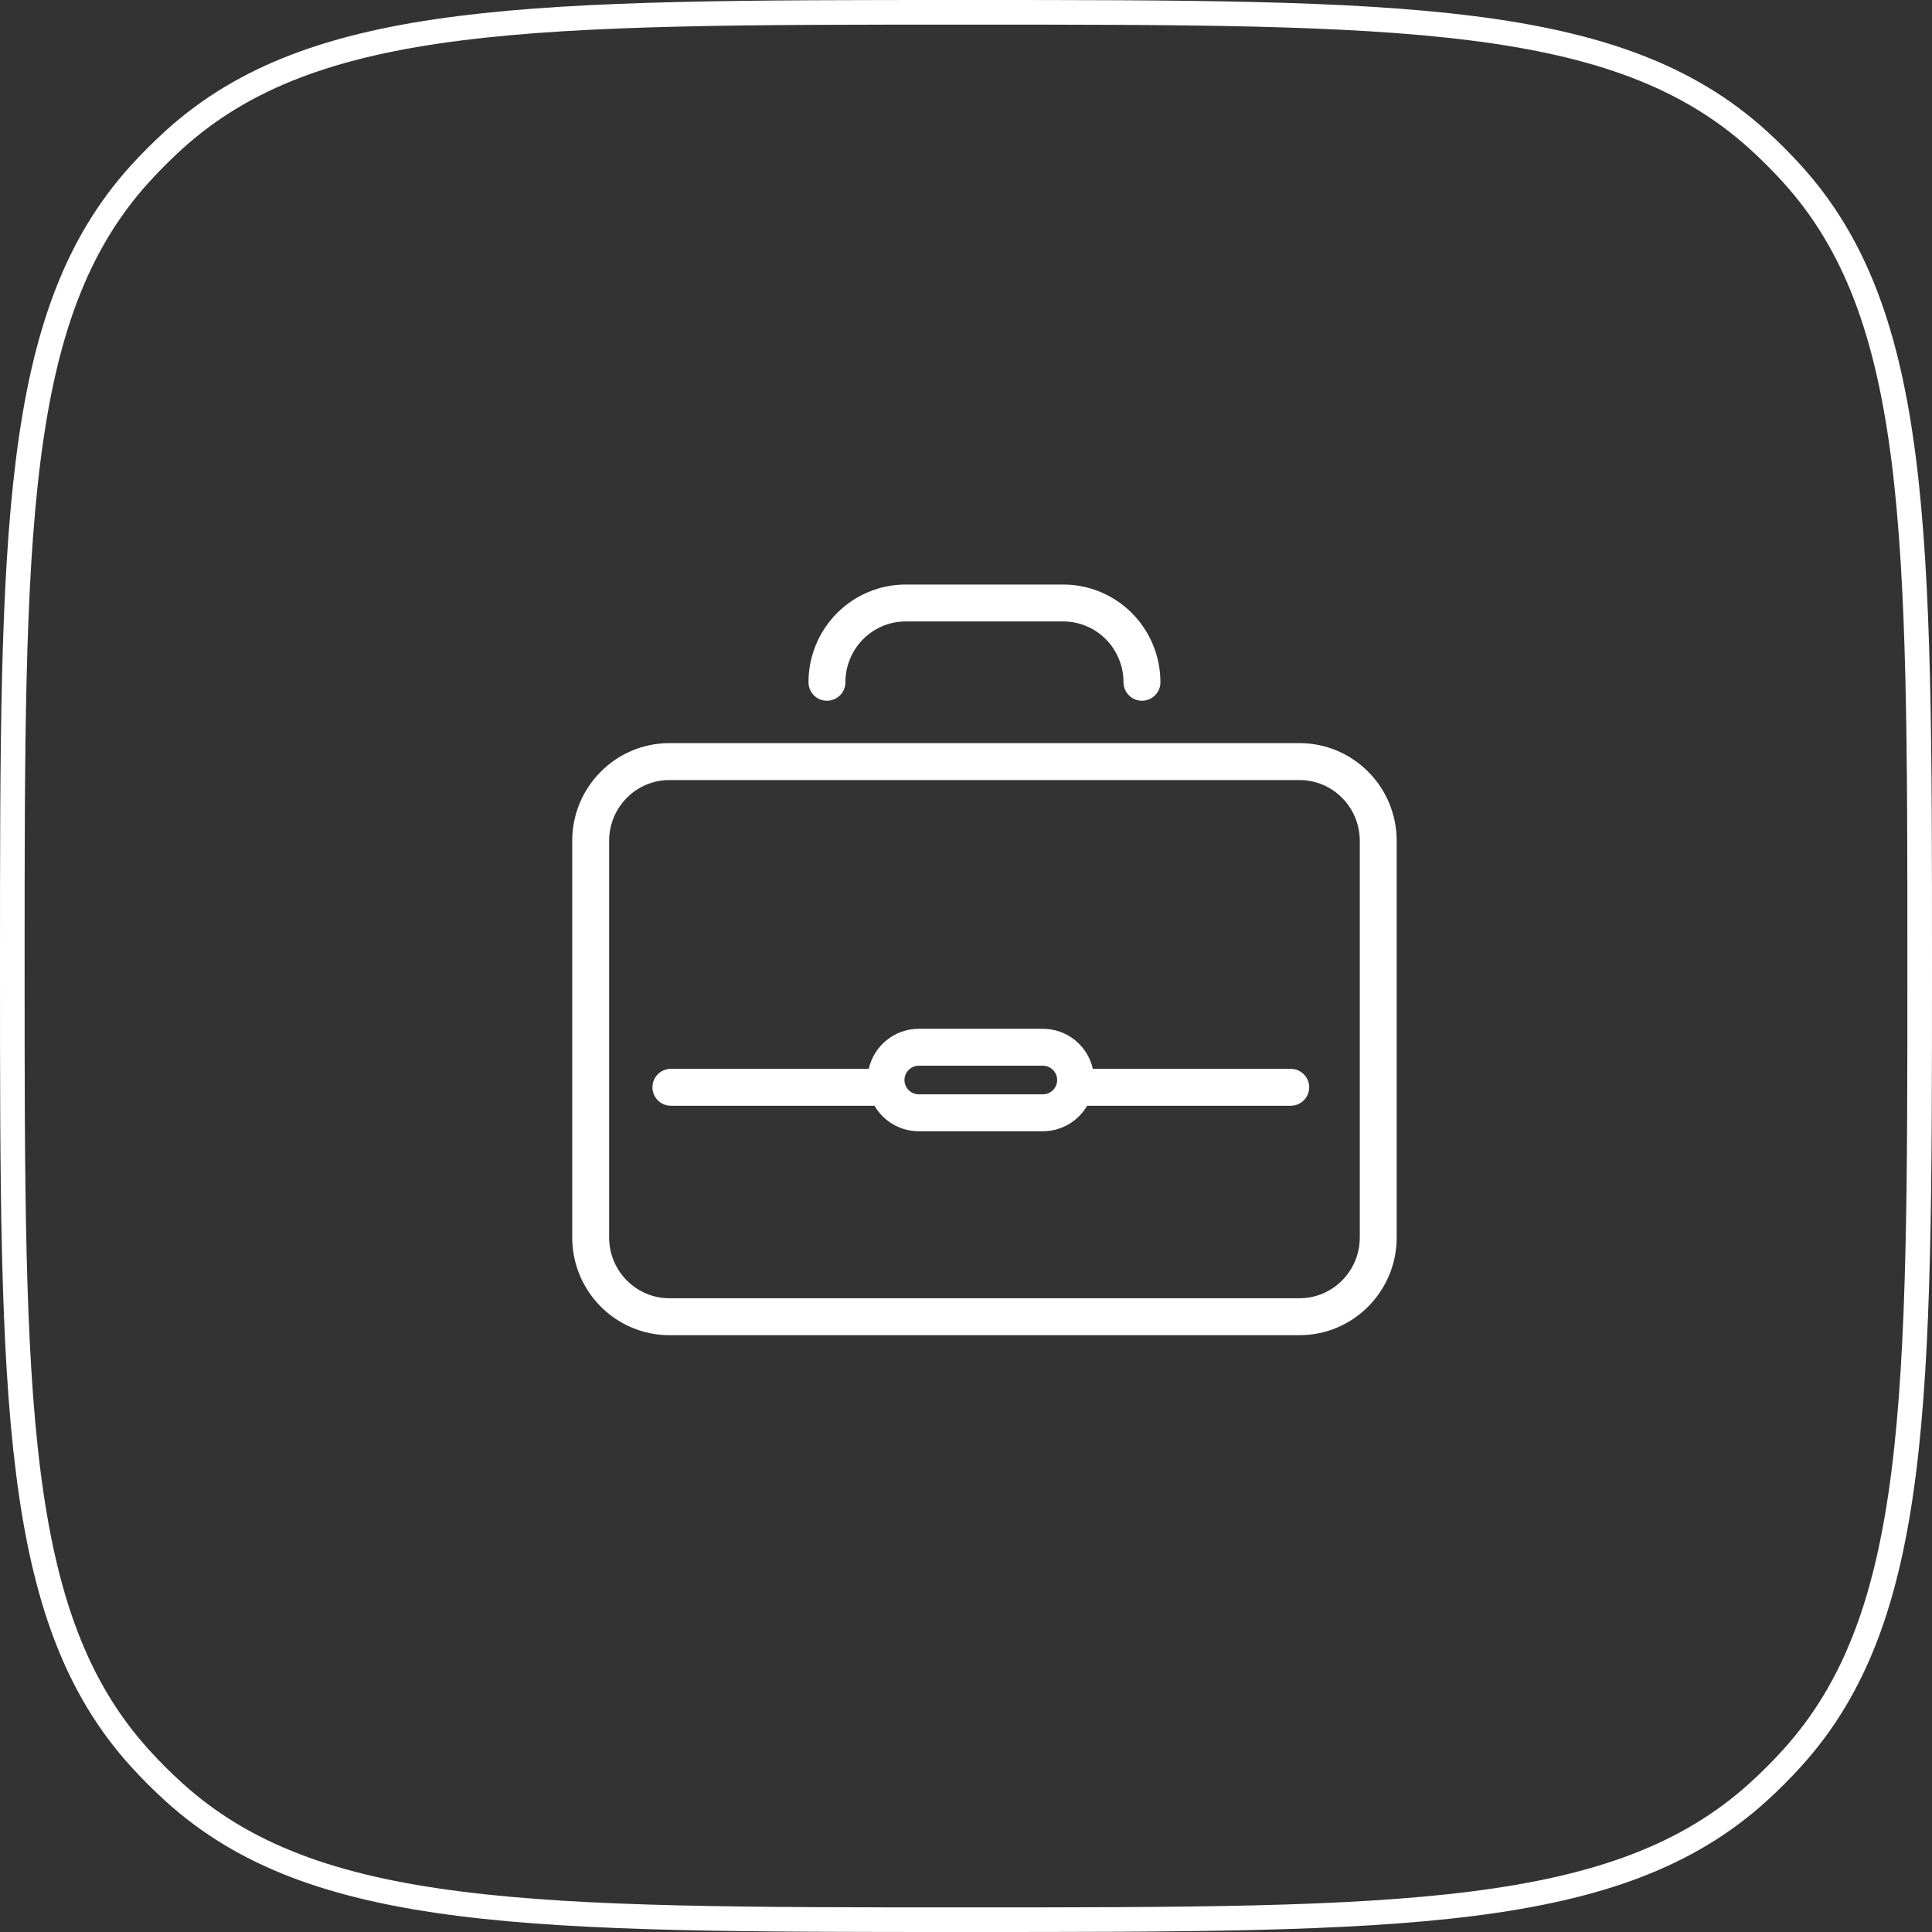
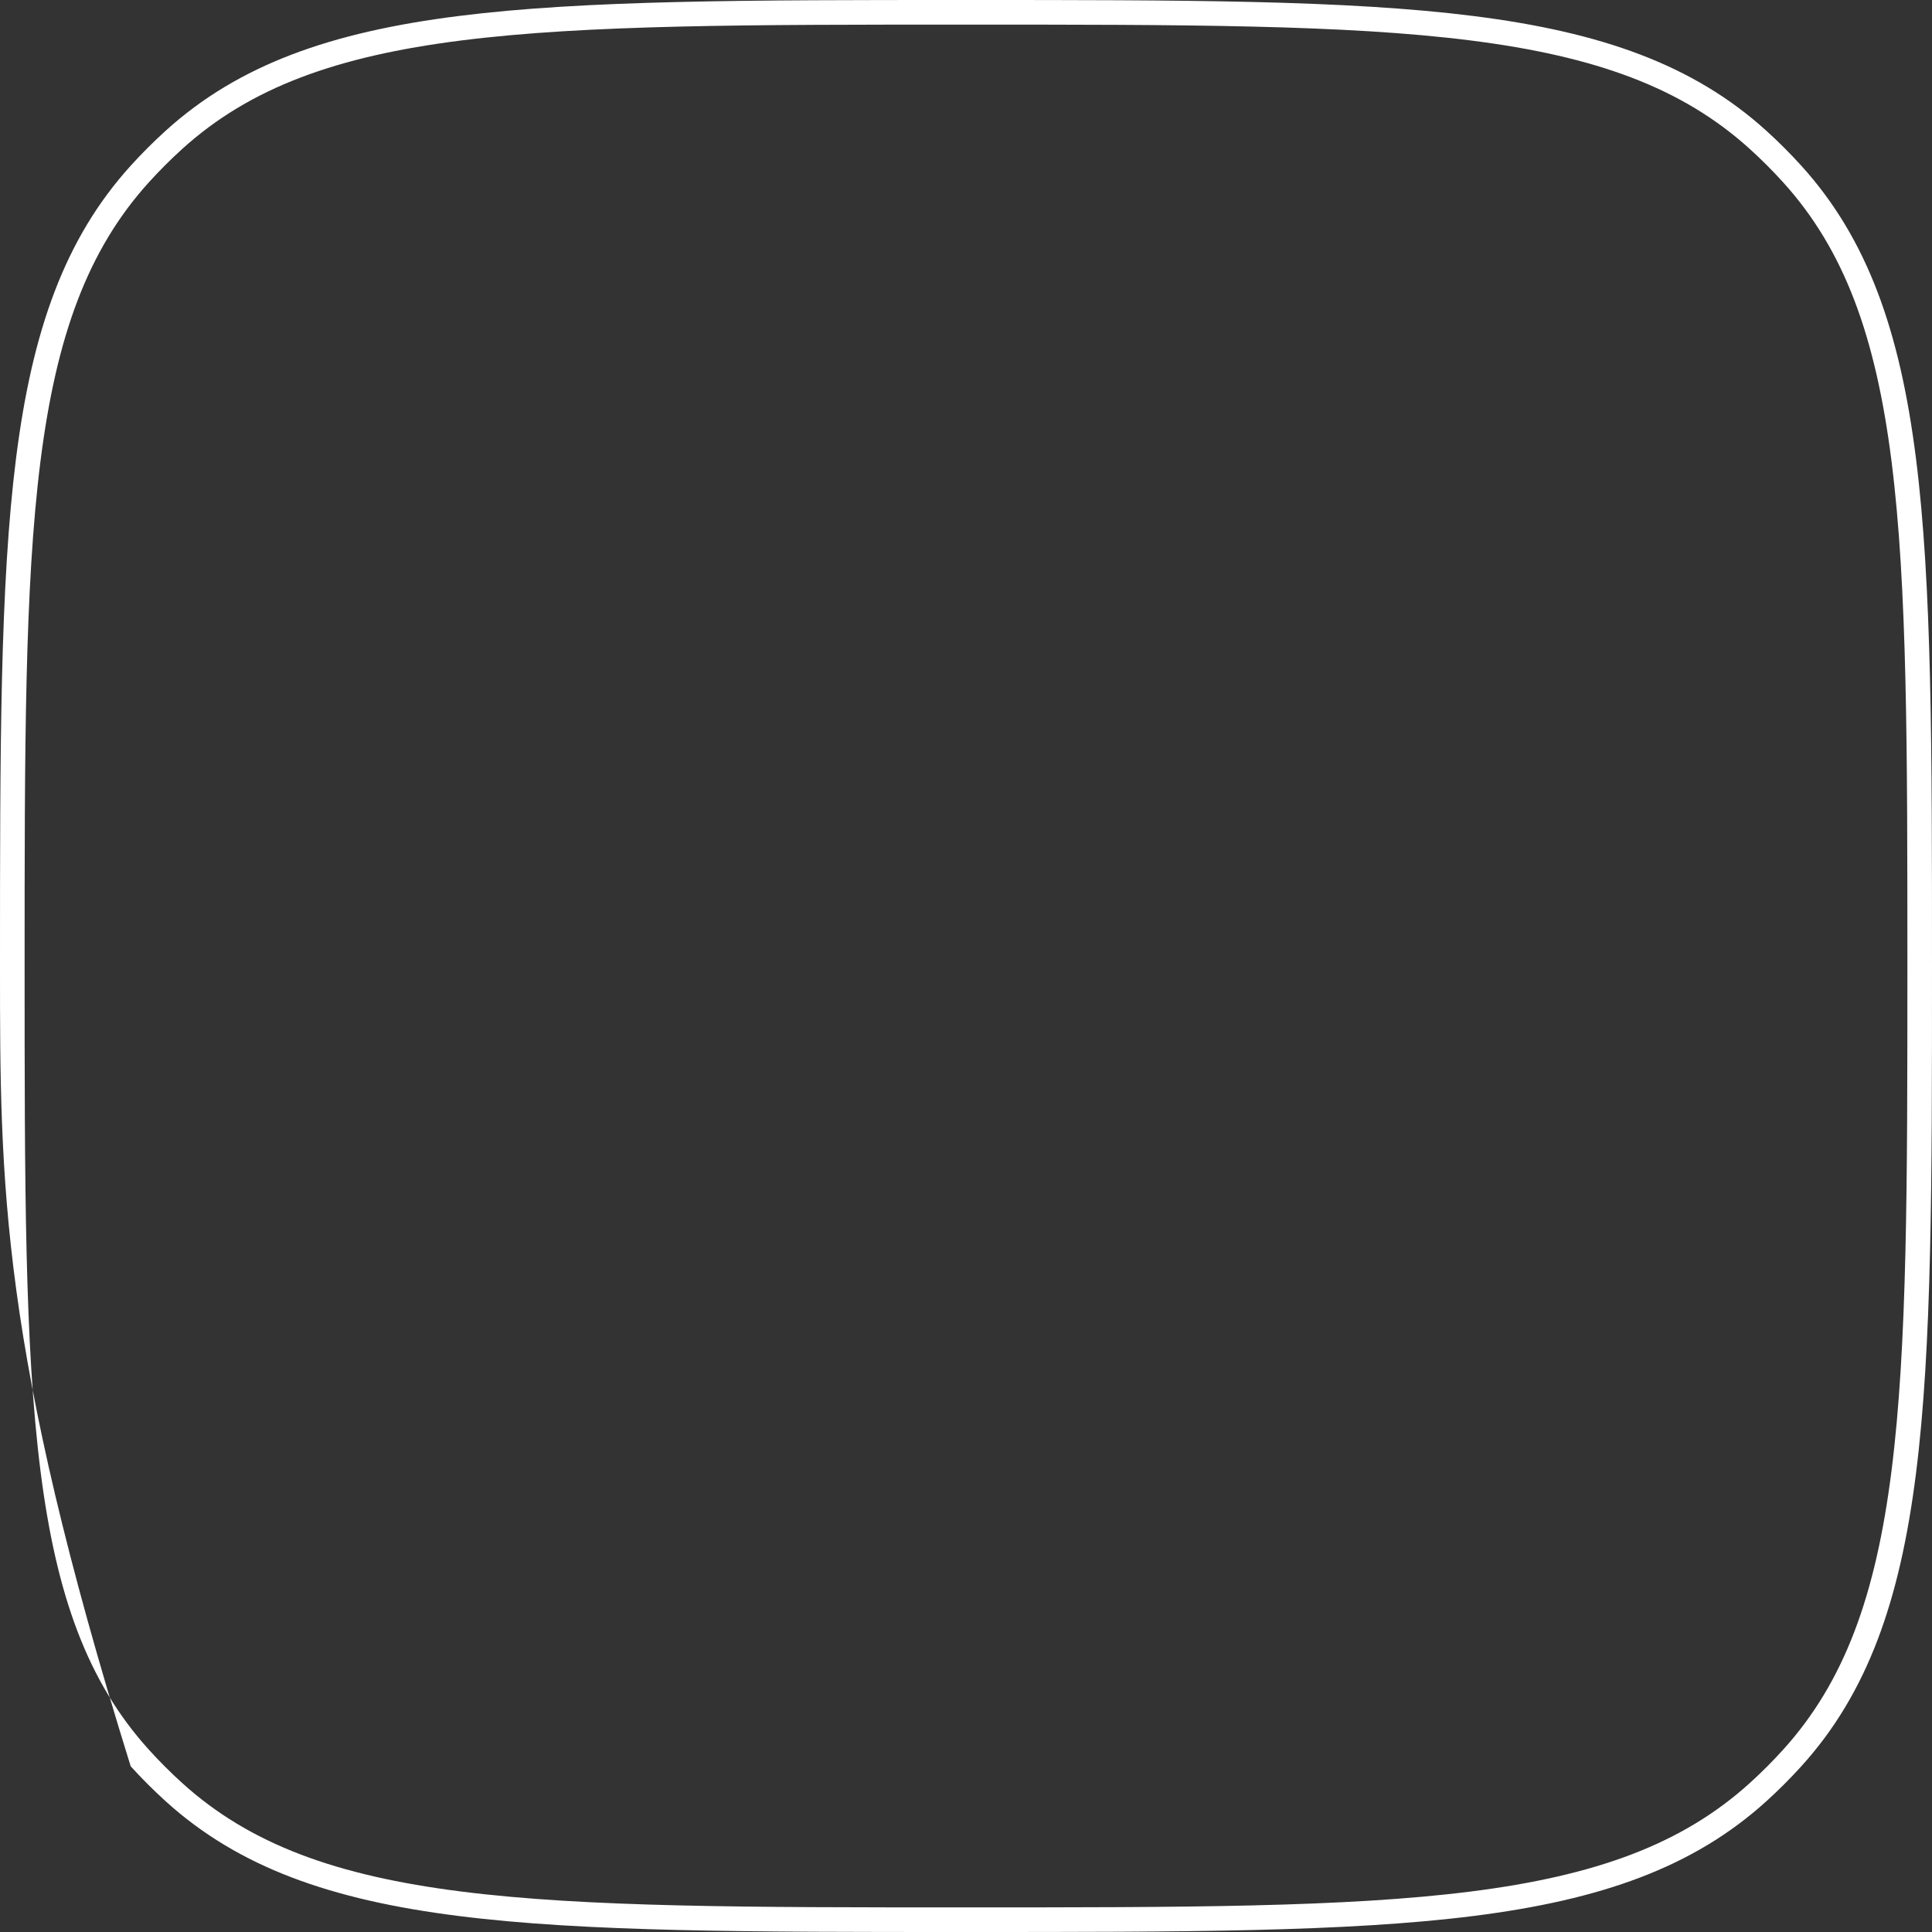
<svg xmlns="http://www.w3.org/2000/svg" width="157" height="157" viewBox="0 0 157 157" fill="none">
  <rect x="0" y="0" width="157" height="157" fill="#333333" stroke="none" />
-   <path fill-rule="evenodd" clip-rule="evenodd" d="M78.424 7.43785e-09H78.576C96.155 -2.61517e-06 109.439 -4.64916e-06 119.752 1.303C130.105 2.611 137.604 5.247 143.534 10.621C144.528 11.522 145.478 12.472 146.379 13.466C151.753 19.396 154.389 26.895 155.697 37.248C157 47.561 157 60.845 157 78.424V78.576C157 96.155 157 109.439 155.697 119.752C154.389 130.105 151.753 137.604 146.379 143.534C145.478 144.528 144.528 145.478 143.534 146.379C137.604 151.753 130.105 154.389 119.752 155.697C109.439 157 96.155 157 78.576 157H78.424C60.845 157 47.561 157 37.248 155.697C26.895 154.389 19.396 151.753 13.466 146.379C12.472 145.478 11.522 144.528 10.621 143.534C5.247 137.604 2.611 130.105 1.303 119.752C-4.64916e-06 109.439 -2.61516e-06 96.155 7.43967e-09 78.576V78.424C-2.61516e-06 60.845 -4.64916e-06 47.561 1.303 37.248C2.611 26.895 5.247 19.396 10.621 13.466C11.522 12.472 12.472 11.522 13.466 10.621C19.396 5.247 26.895 2.611 37.248 1.303C47.561 -4.64916e-06 60.845 -2.61517e-06 78.424 7.43785e-09ZM37.499 3.287C27.351 4.57 20.312 7.115 14.809 12.103C13.863 12.96 12.96 13.863 12.103 14.809C7.115 20.312 4.57 27.351 3.287 37.499C2.002 47.672 2 60.83 2 78.5C2 96.17 2.002 109.328 3.287 119.501C4.57 129.649 7.115 136.688 12.103 142.191C12.96 143.137 13.863 144.04 14.809 144.897C20.312 149.885 27.351 152.43 37.499 153.713C47.672 154.998 60.83 155 78.5 155C96.17 155 109.328 154.998 119.501 153.713C129.649 152.43 136.688 149.885 142.191 144.897C143.137 144.04 144.04 143.137 144.897 142.191C149.885 136.688 152.43 129.649 153.713 119.501C154.998 109.328 155 96.17 155 78.5C155 60.83 154.998 47.672 153.713 37.499C152.43 27.351 149.885 20.312 144.897 14.809C144.04 13.863 143.137 12.96 142.191 12.103C136.688 7.115 129.649 4.57 119.501 3.287C109.328 2.002 96.17 2 78.5 2C60.83 2 47.672 2.002 37.499 3.287Z" fill="white" />
-   <path fill-rule="evenodd" clip-rule="evenodd" d="M68.01 49.831C69.491 48.34 71.501 47.5 73.6 47.5H86.4C88.499 47.5 90.509 48.34 91.99 49.831C93.47 51.321 94.3 53.341 94.3 55.444C94.3 56.273 93.628 56.944 92.8 56.944C91.972 56.944 91.3 56.273 91.3 55.444C91.3 54.13 90.781 52.871 89.861 51.944C88.941 51.018 87.696 50.5 86.4 50.5H73.6C72.304 50.5 71.059 51.018 70.139 51.944C69.219 52.871 68.7 54.13 68.7 55.444C68.7 56.273 68.028 56.944 67.2 56.944C66.372 56.944 65.7 56.273 65.7 55.444C65.7 53.341 66.53 51.321 68.01 49.831ZM54.4 63.389C51.704 63.389 49.5 65.593 49.5 68.333V100.556C49.5 103.296 51.704 105.5 54.4 105.5H105.6C108.296 105.5 110.5 103.296 110.5 100.556V68.333C110.5 65.593 108.296 63.389 105.6 63.389H54.4ZM46.5 68.333C46.5 63.956 50.027 60.389 54.4 60.389H105.6C109.973 60.389 113.5 63.956 113.5 68.333V100.556C113.5 104.933 109.973 108.5 105.6 108.5H54.4C50.027 108.5 46.5 104.933 46.5 100.556V68.333ZM70.599 86.857C71.014 84.993 72.679 83.602 74.667 83.602H84.741C86.728 83.602 88.393 84.993 88.808 86.857H104.889C105.717 86.857 106.389 87.529 106.389 88.357C106.389 89.186 105.717 89.857 104.889 89.857H88.344C87.622 91.096 86.278 91.929 84.741 91.929H74.667C73.129 91.929 71.785 91.096 71.063 89.857H54.519C53.69 89.857 53.019 89.186 53.019 88.357C53.019 87.529 53.69 86.857 54.519 86.857H70.599ZM74.667 86.602C74.02 86.602 73.5 87.125 73.5 87.765C73.5 88.406 74.02 88.929 74.667 88.929H84.741C85.387 88.929 85.907 88.406 85.907 87.765C85.907 87.125 85.387 86.602 84.741 86.602H74.667Z" fill="white" />
+   <path fill-rule="evenodd" clip-rule="evenodd" d="M78.424 7.43785e-09H78.576C96.155 -2.61517e-06 109.439 -4.64916e-06 119.752 1.303C130.105 2.611 137.604 5.247 143.534 10.621C144.528 11.522 145.478 12.472 146.379 13.466C151.753 19.396 154.389 26.895 155.697 37.248C157 47.561 157 60.845 157 78.424V78.576C157 96.155 157 109.439 155.697 119.752C154.389 130.105 151.753 137.604 146.379 143.534C145.478 144.528 144.528 145.478 143.534 146.379C137.604 151.753 130.105 154.389 119.752 155.697C109.439 157 96.155 157 78.576 157H78.424C60.845 157 47.561 157 37.248 155.697C26.895 154.389 19.396 151.753 13.466 146.379C12.472 145.478 11.522 144.528 10.621 143.534C-4.64916e-06 109.439 -2.61516e-06 96.155 7.43967e-09 78.576V78.424C-2.61516e-06 60.845 -4.64916e-06 47.561 1.303 37.248C2.611 26.895 5.247 19.396 10.621 13.466C11.522 12.472 12.472 11.522 13.466 10.621C19.396 5.247 26.895 2.611 37.248 1.303C47.561 -4.64916e-06 60.845 -2.61517e-06 78.424 7.43785e-09ZM37.499 3.287C27.351 4.57 20.312 7.115 14.809 12.103C13.863 12.96 12.96 13.863 12.103 14.809C7.115 20.312 4.57 27.351 3.287 37.499C2.002 47.672 2 60.83 2 78.5C2 96.17 2.002 109.328 3.287 119.501C4.57 129.649 7.115 136.688 12.103 142.191C12.96 143.137 13.863 144.04 14.809 144.897C20.312 149.885 27.351 152.43 37.499 153.713C47.672 154.998 60.83 155 78.5 155C96.17 155 109.328 154.998 119.501 153.713C129.649 152.43 136.688 149.885 142.191 144.897C143.137 144.04 144.04 143.137 144.897 142.191C149.885 136.688 152.43 129.649 153.713 119.501C154.998 109.328 155 96.17 155 78.5C155 60.83 154.998 47.672 153.713 37.499C152.43 27.351 149.885 20.312 144.897 14.809C144.04 13.863 143.137 12.96 142.191 12.103C136.688 7.115 129.649 4.57 119.501 3.287C109.328 2.002 96.17 2 78.5 2C60.83 2 47.672 2.002 37.499 3.287Z" fill="white" />
</svg>